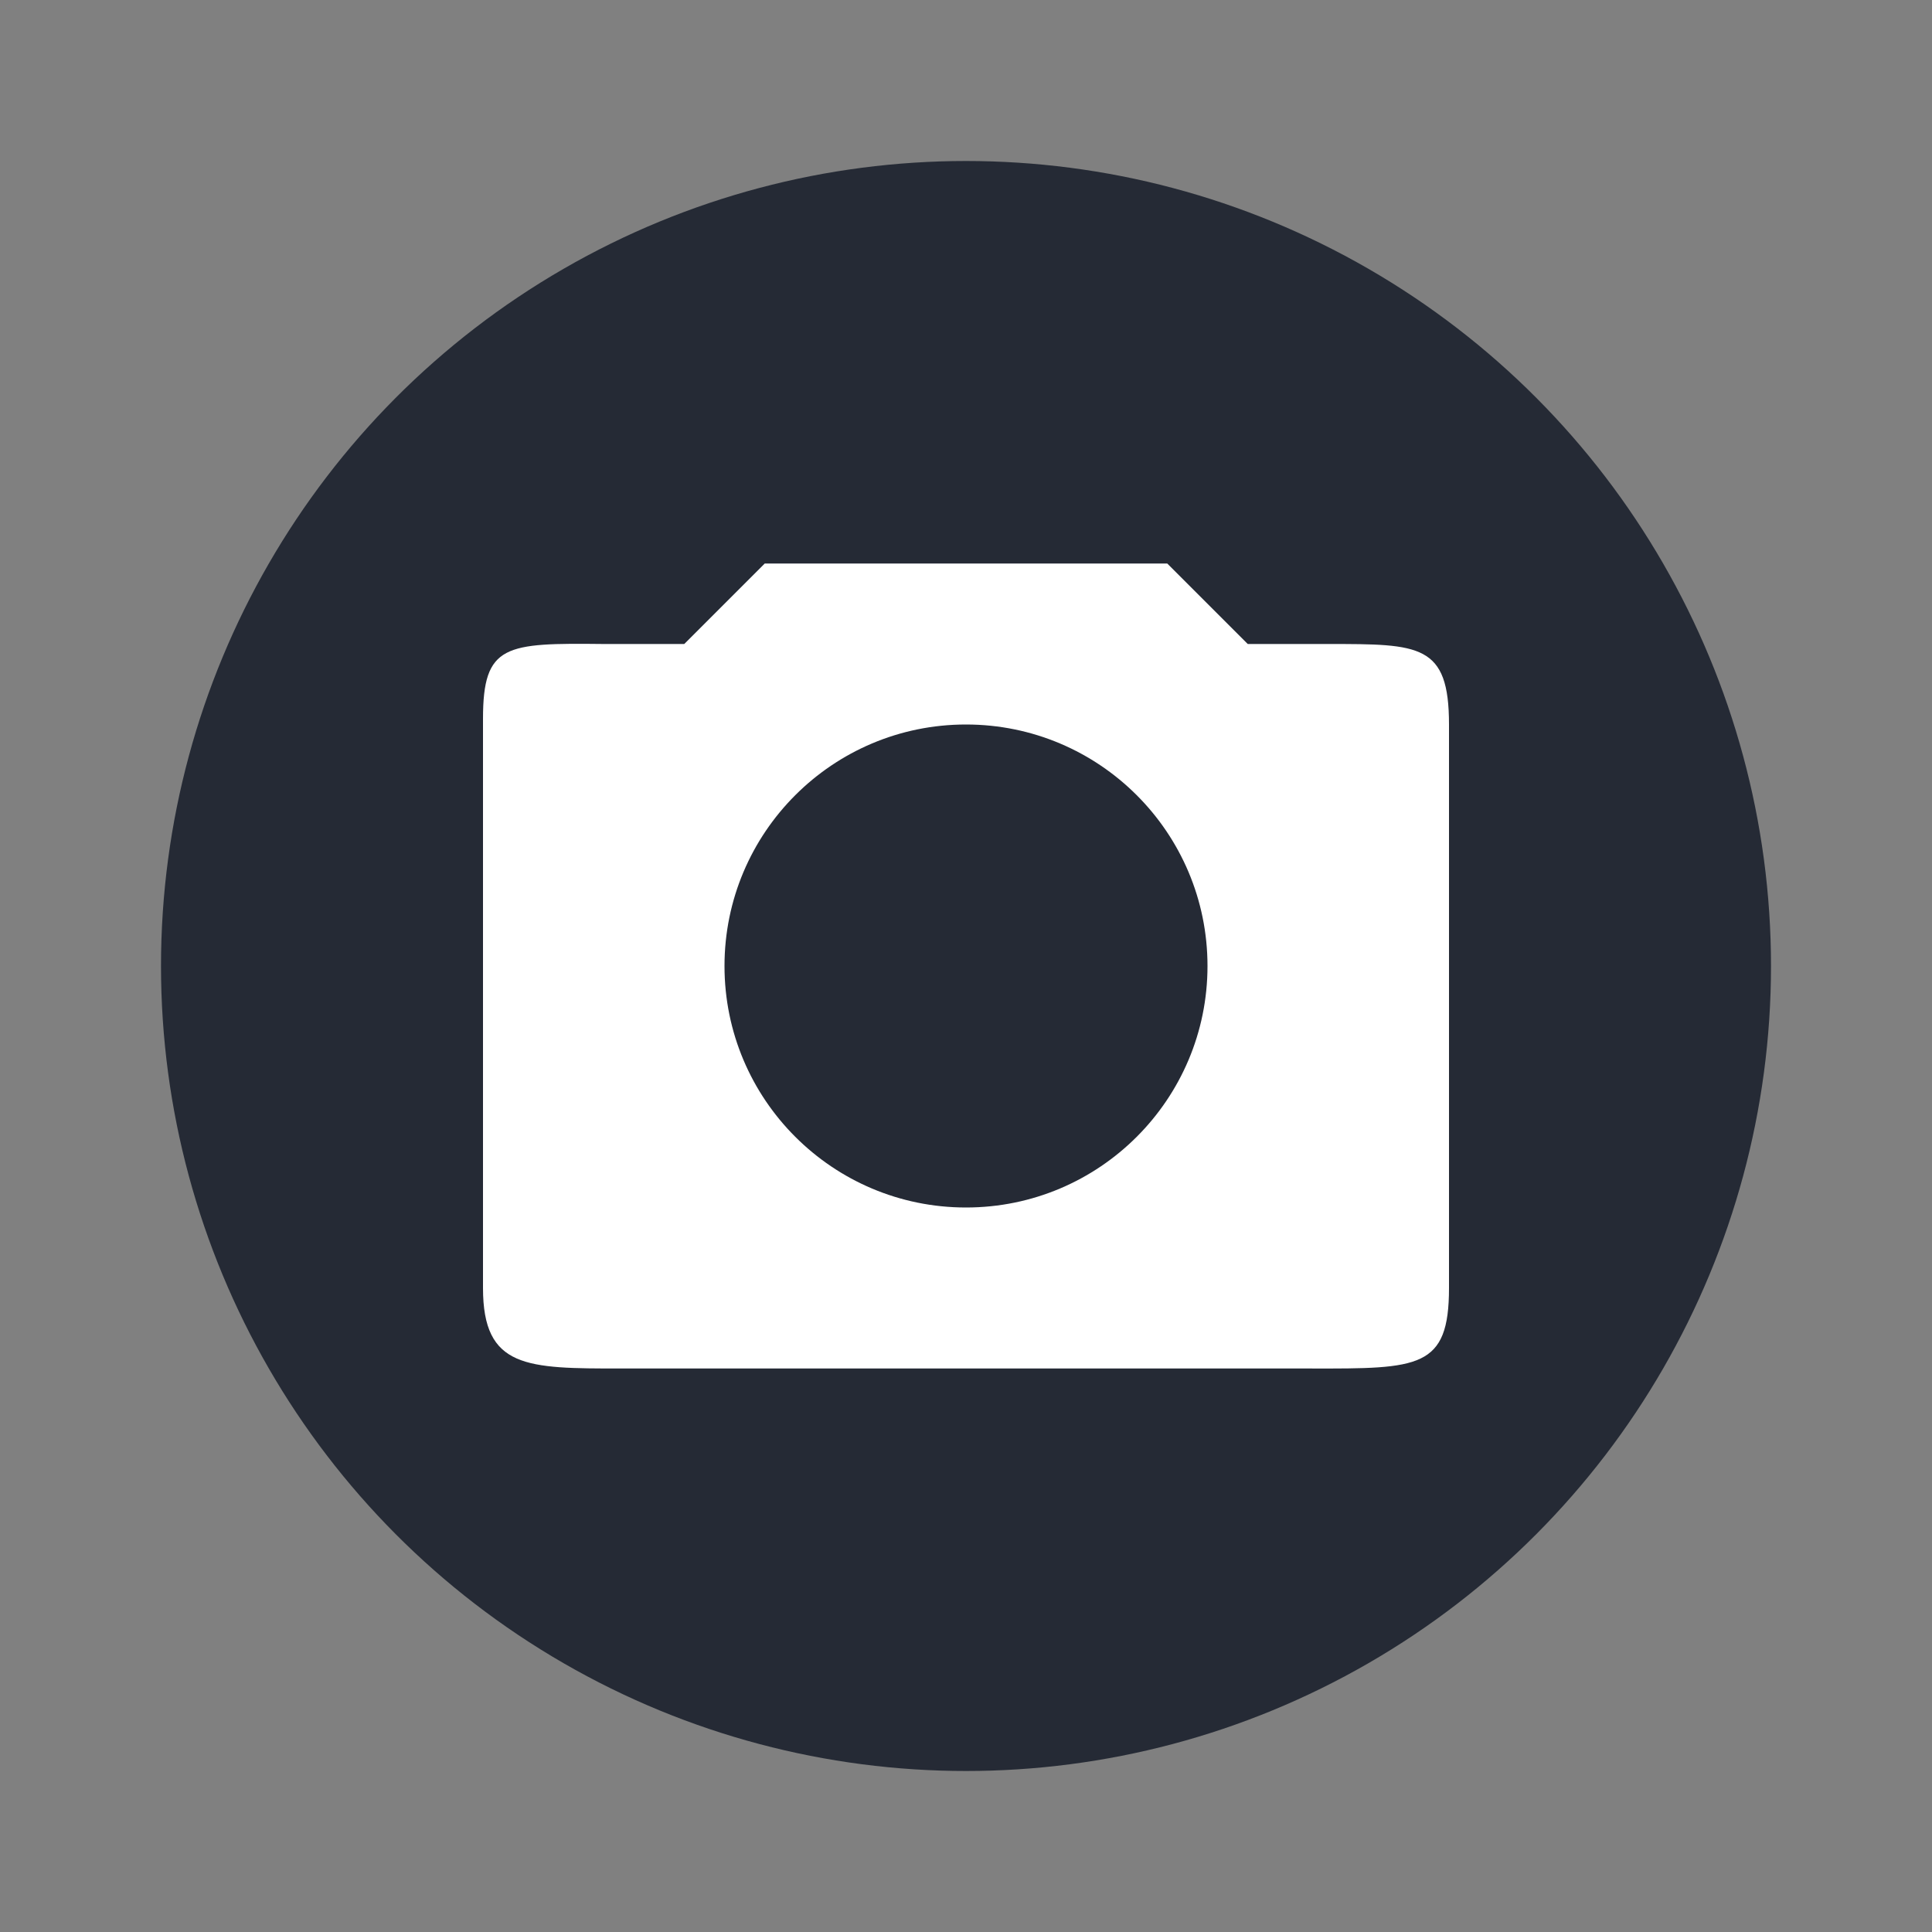
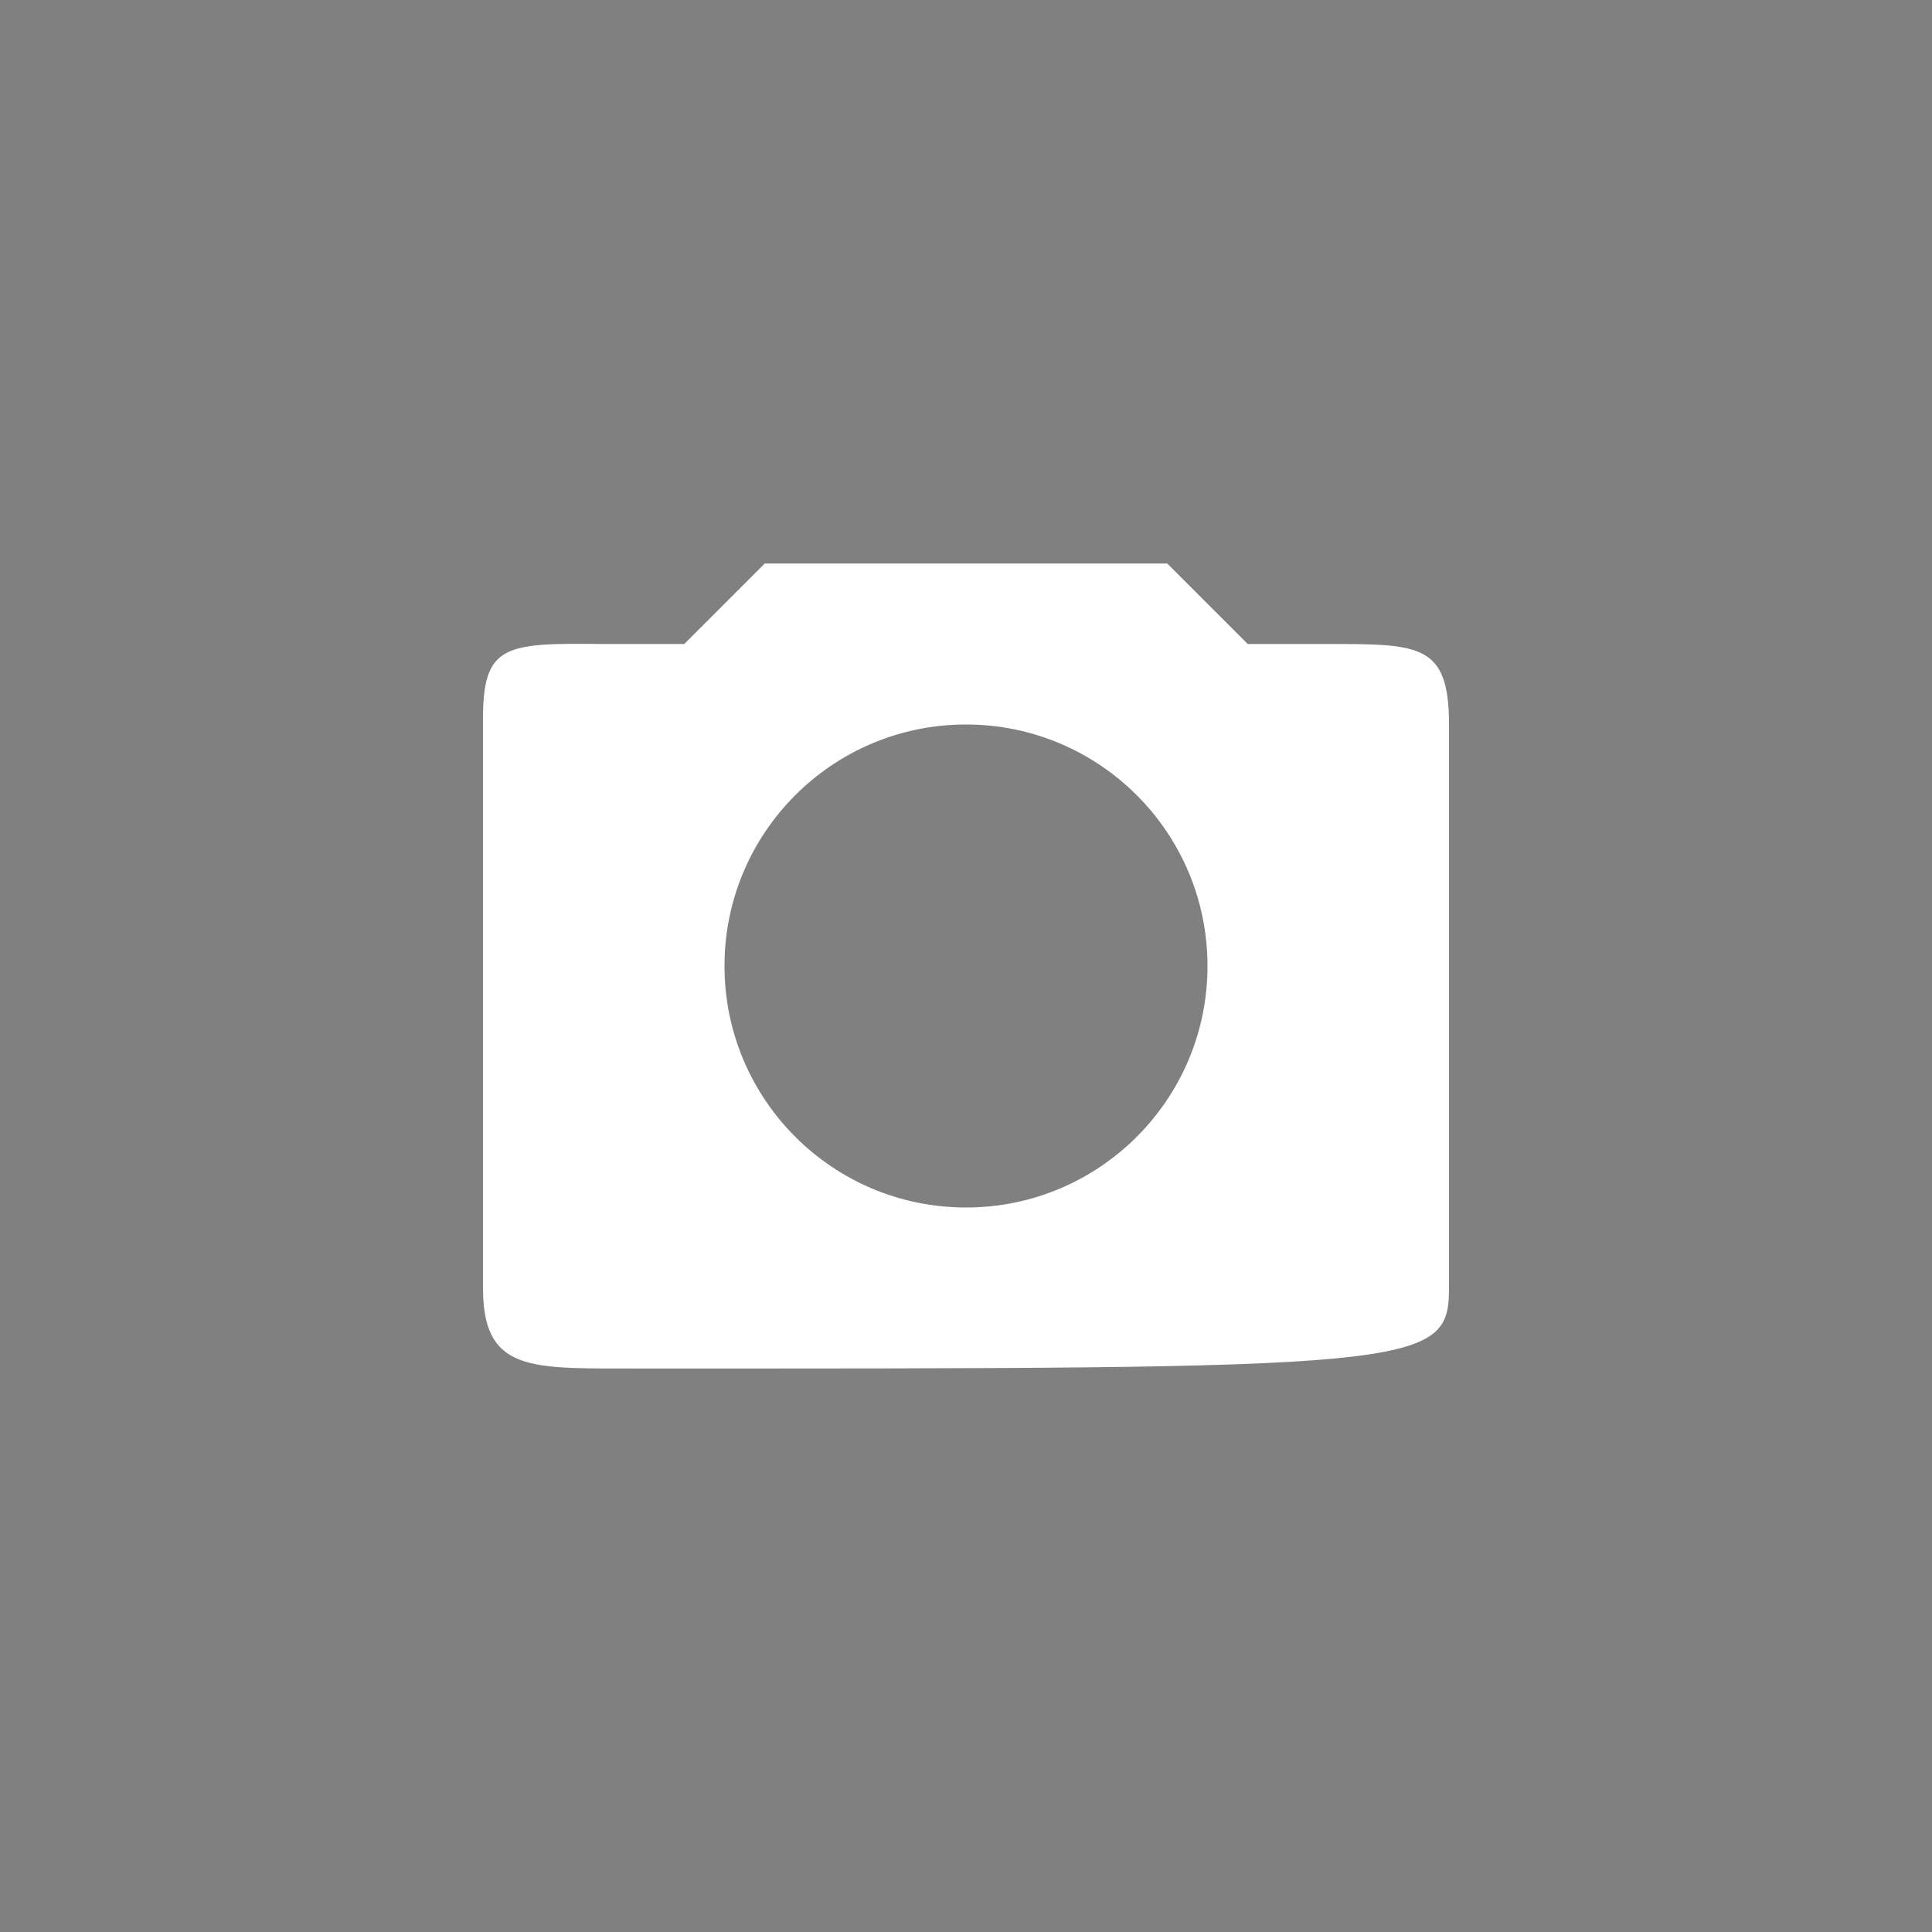
<svg xmlns="http://www.w3.org/2000/svg" width="24" height="24" version="1.1">
  <rect width="100%" height="100%" fill="#808080" stroke="none" />
-   <circle style="fill:#252a35" cx="12" cy="12" r="10" />
-   <path style="fill:#ffffff" d="M 9.5 7 L 8.5 8 L 7.5 8 C 6.279 7.987 6 8 6 8.928 L 6 16 C 6 17 6.543 17 7.713 17 L 16.287 17 C 17.63 17.003 18 17 18 16 L 18 9 C 18 8 17.638 8 16.5 8 L 15.5 8 L 14.5 7 L 9.5 7 z M 12 9 C 13.657 9 15 10.343 15 12 C 15 13.657 13.657 15 12 15 C 10.343 15 9 13.657 9 12 C 9 10.343 10.343 9 12 9 z" />
+   <path style="fill:#ffffff" d="M 9.5 7 L 8.5 8 L 7.5 8 C 6.279 7.987 6 8 6 8.928 L 6 16 C 6 17 6.543 17 7.713 17 C 17.63 17.003 18 17 18 16 L 18 9 C 18 8 17.638 8 16.5 8 L 15.5 8 L 14.5 7 L 9.5 7 z M 12 9 C 13.657 9 15 10.343 15 12 C 15 13.657 13.657 15 12 15 C 10.343 15 9 13.657 9 12 C 9 10.343 10.343 9 12 9 z" />
</svg>